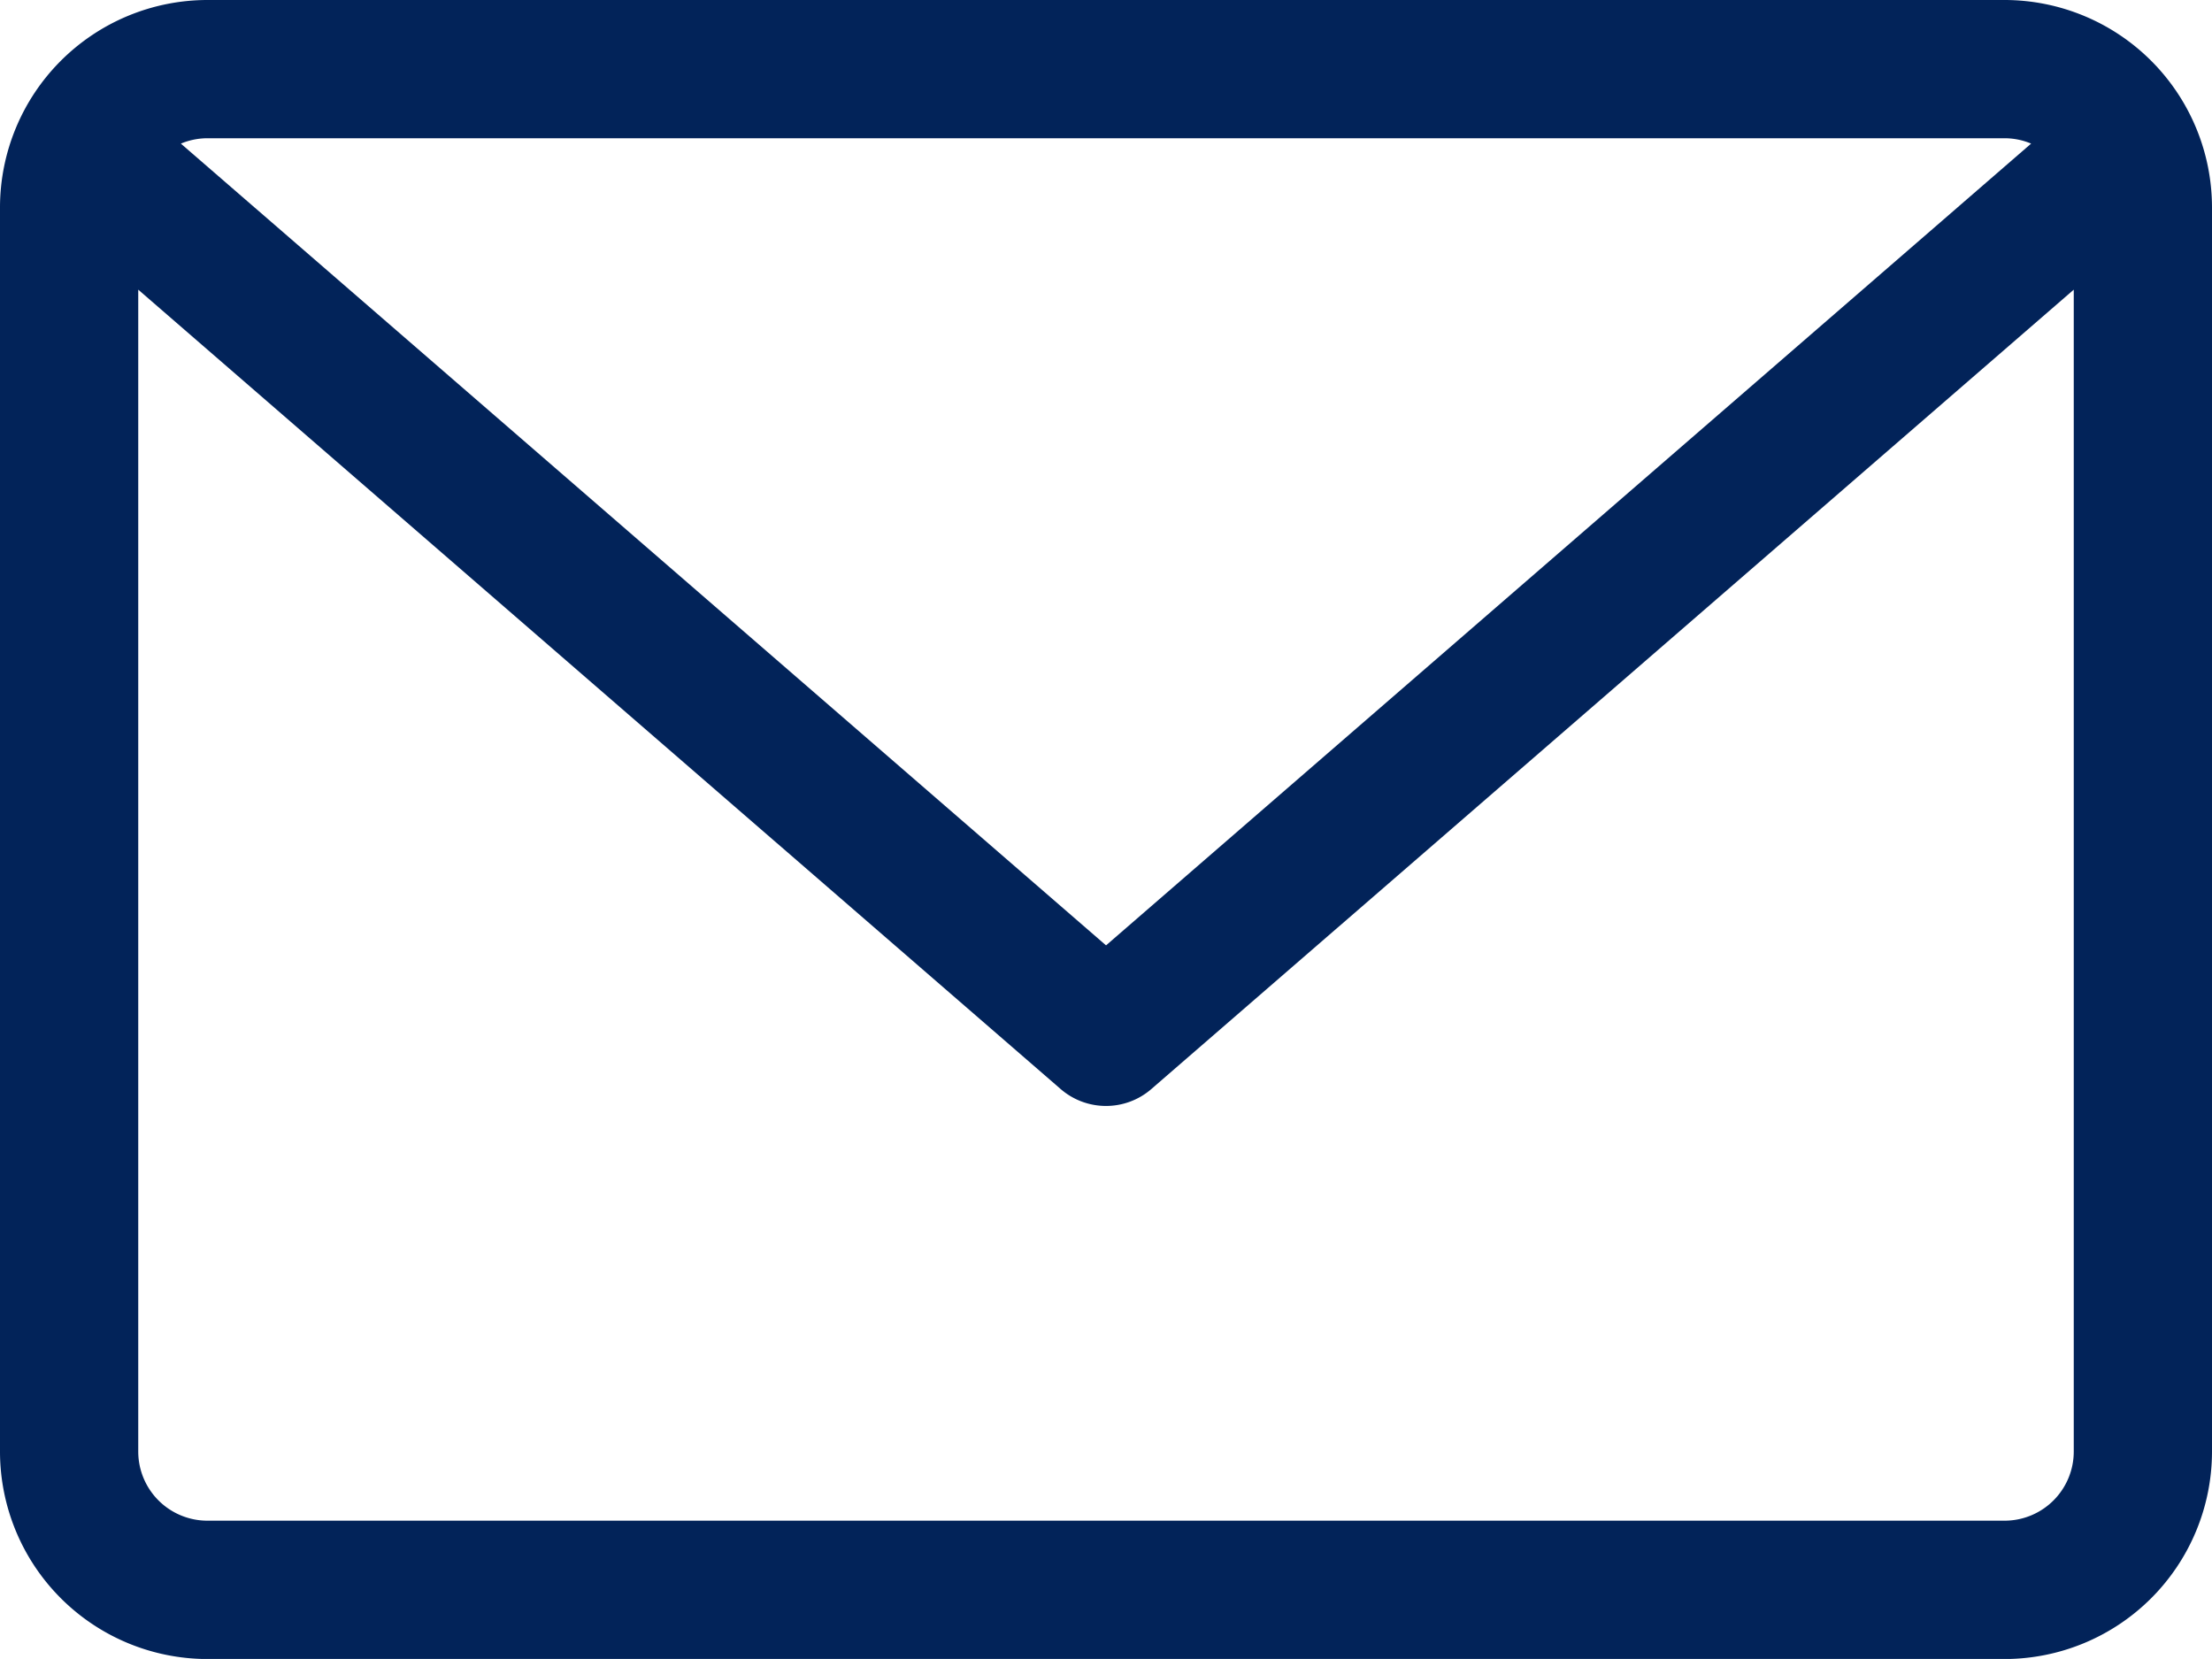
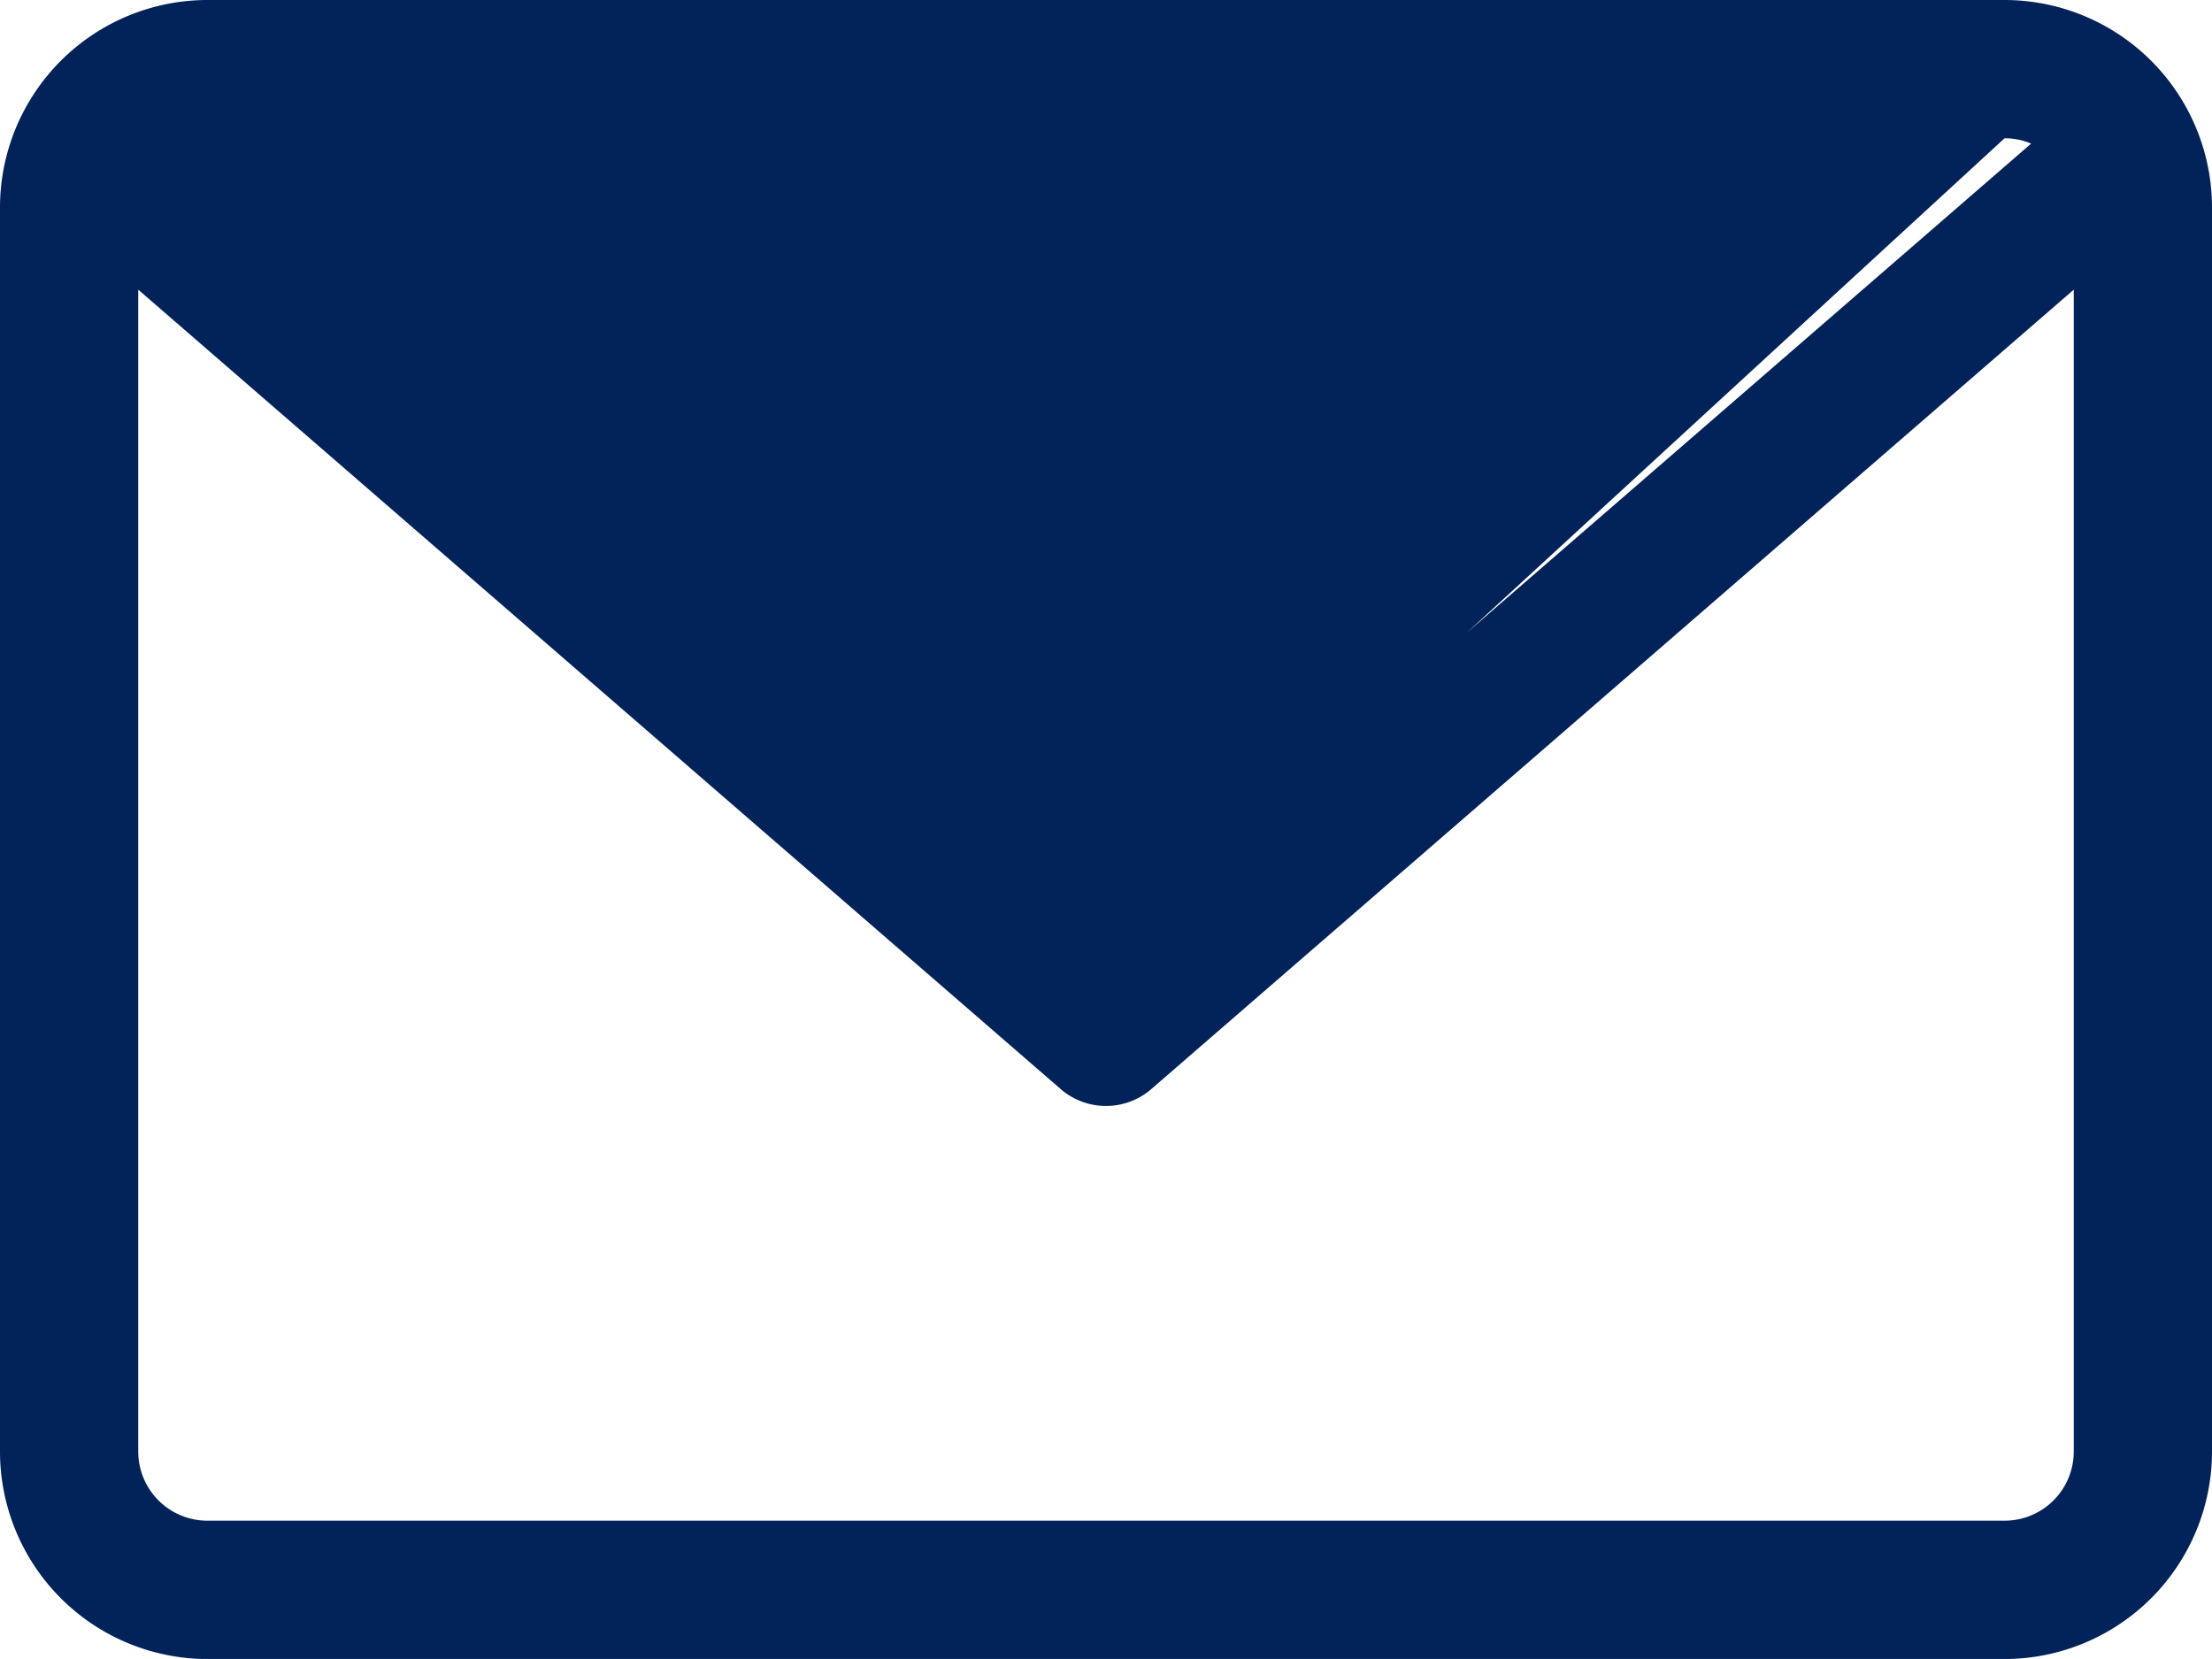
<svg xmlns="http://www.w3.org/2000/svg" width="22.673" height="17.004" viewBox="0 0 22.673 17.004">
-   <path id="envelope" d="M20.547,59.882H2.126A2.128,2.128,0,0,0,0,62.008V74.761a2.128,2.128,0,0,0,2.126,2.126H20.547a2.128,2.128,0,0,0,2.126-2.126V62.008A2.128,2.128,0,0,0,20.547,59.882Zm0,1.417a.7.7,0,0,1,.272.055l-9.482,8.218L1.854,61.354a.705.705,0,0,1,.272-.055Zm0,14.17H2.126a.709.709,0,0,1-.709-.709V62.851l9.455,8.194a.71.71,0,0,0,.929,0l9.455-8.194v11.91A.709.709,0,0,1,20.547,75.469Z" transform="translate(0 -59.882)" fill="#022359" />
+   <path id="envelope" d="M20.547,59.882H2.126A2.128,2.128,0,0,0,0,62.008V74.761a2.128,2.128,0,0,0,2.126,2.126H20.547a2.128,2.128,0,0,0,2.126-2.126V62.008A2.128,2.128,0,0,0,20.547,59.882Zm0,1.417a.7.7,0,0,1,.272.055l-9.482,8.218a.705.705,0,0,1,.272-.055Zm0,14.17H2.126a.709.709,0,0,1-.709-.709V62.851l9.455,8.194a.71.71,0,0,0,.929,0l9.455-8.194v11.91A.709.709,0,0,1,20.547,75.469Z" transform="translate(0 -59.882)" fill="#022359" />
</svg>